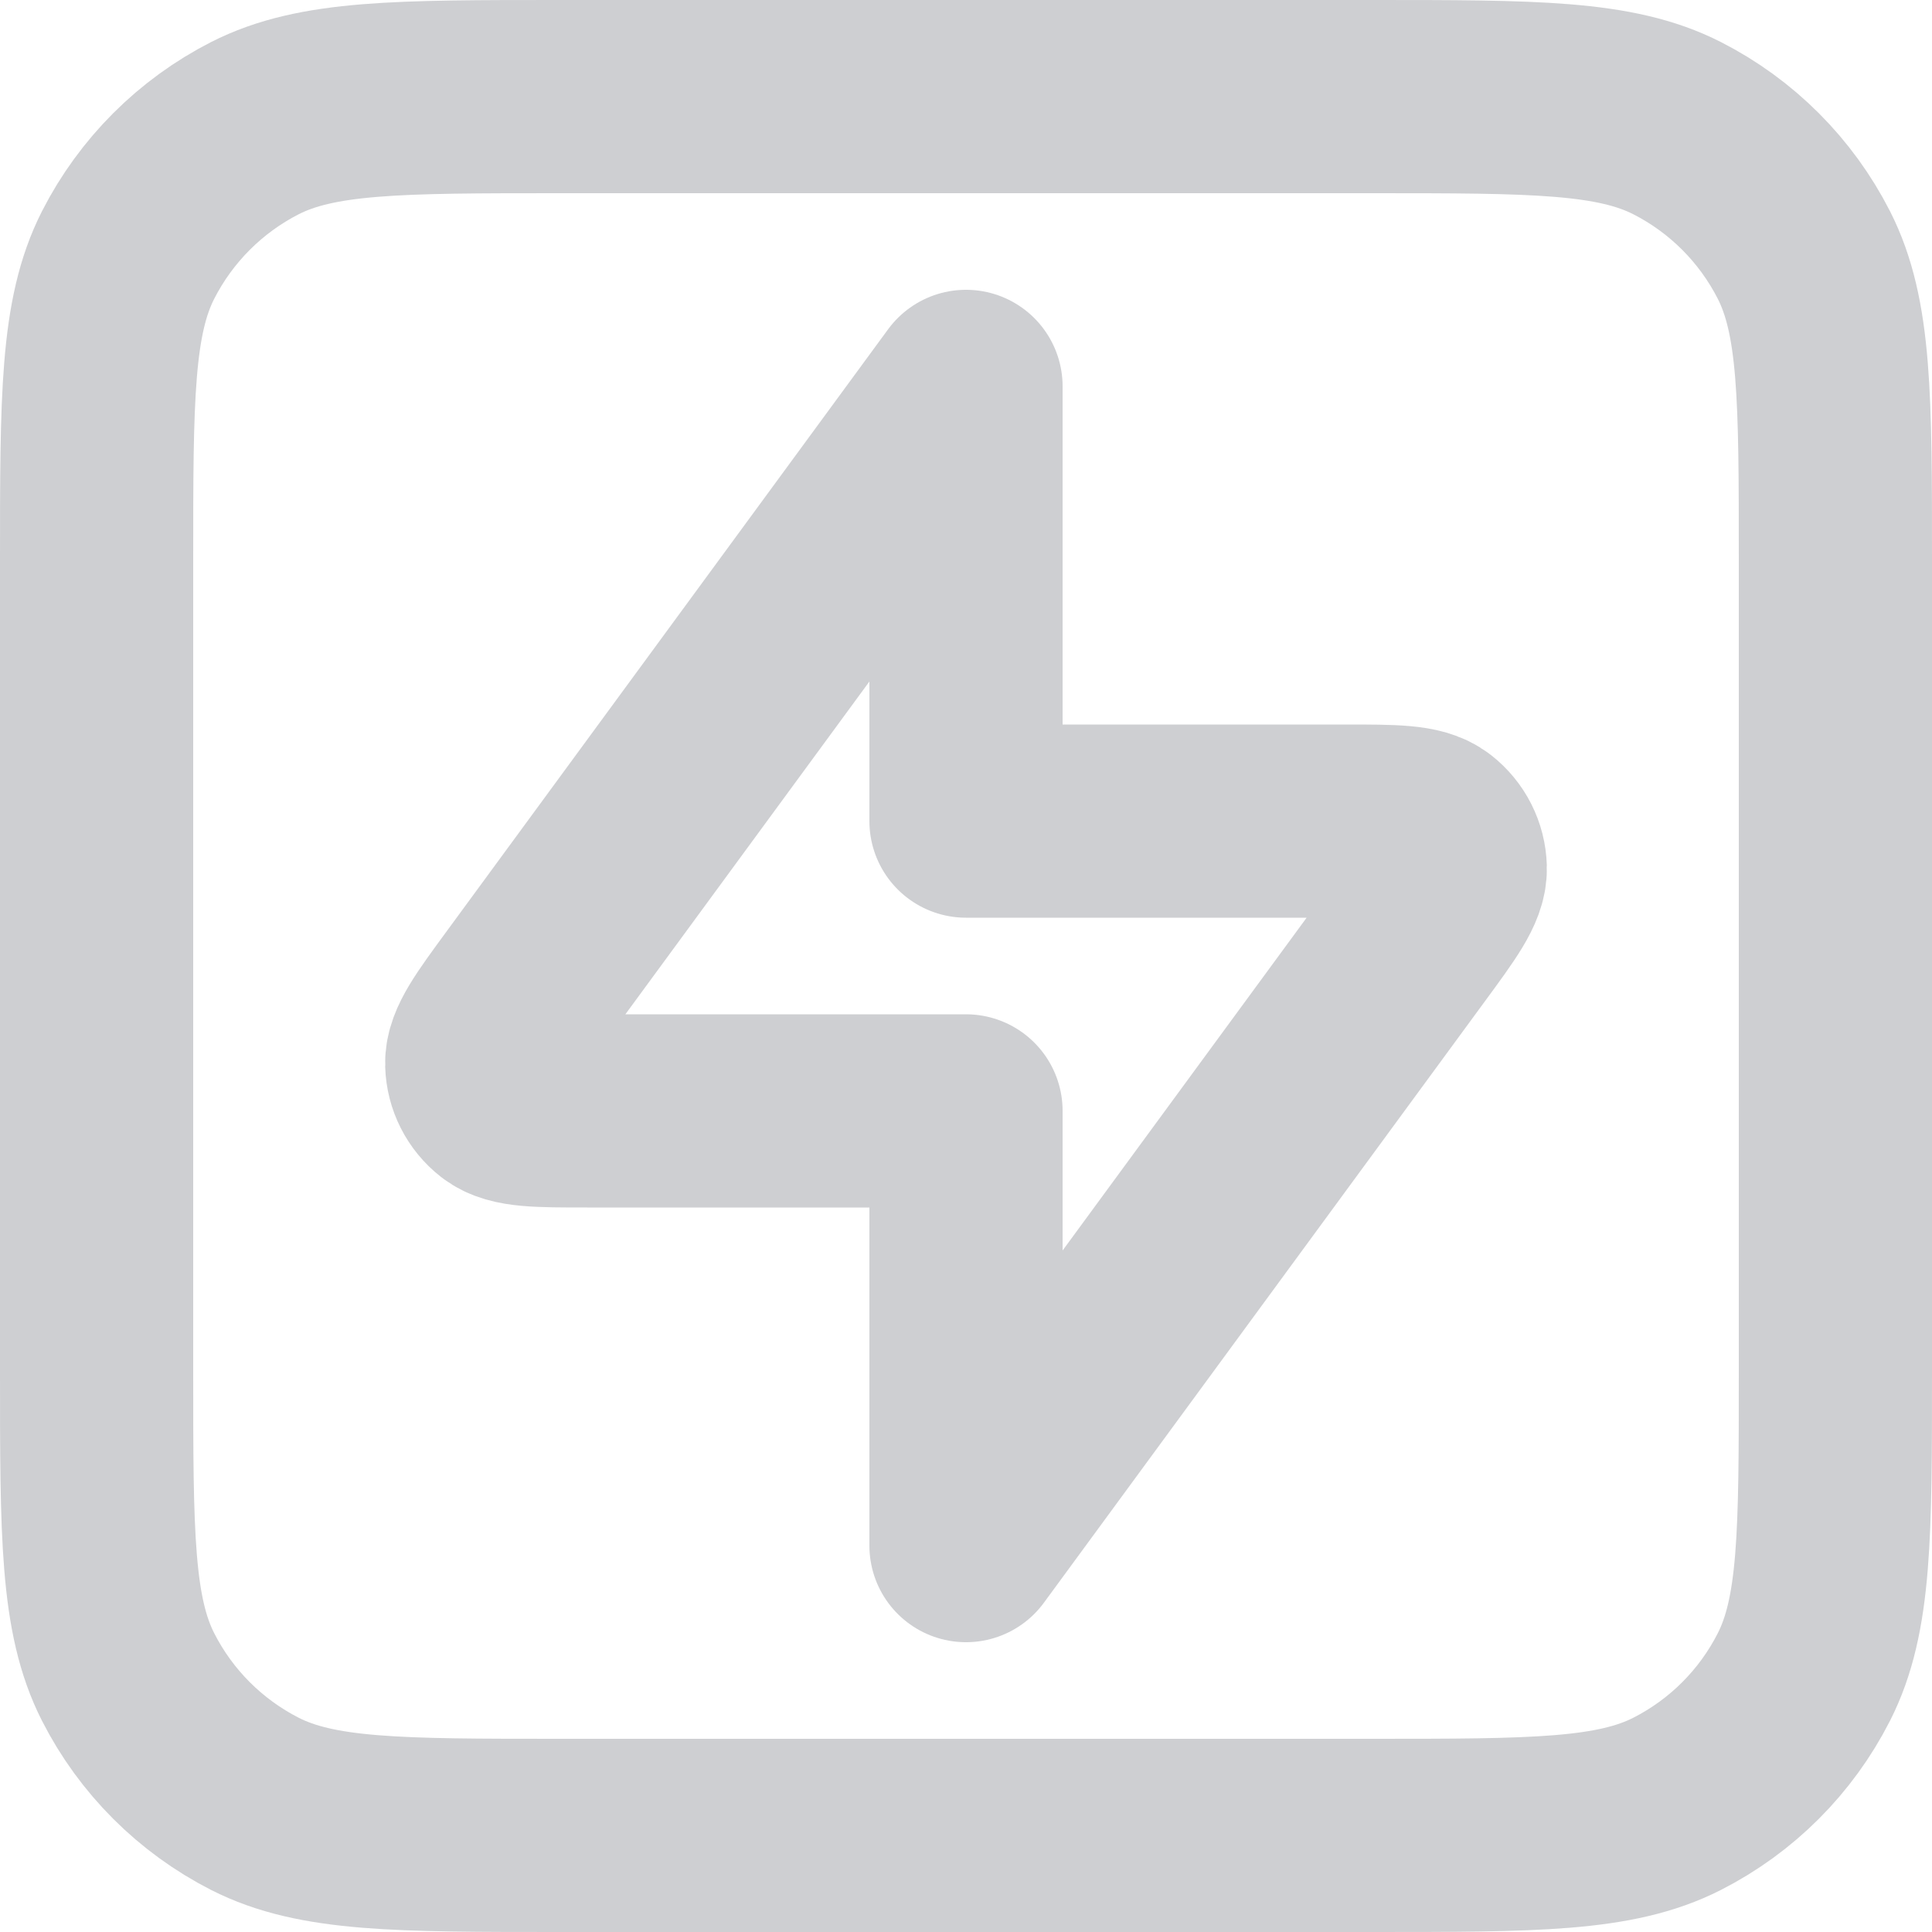
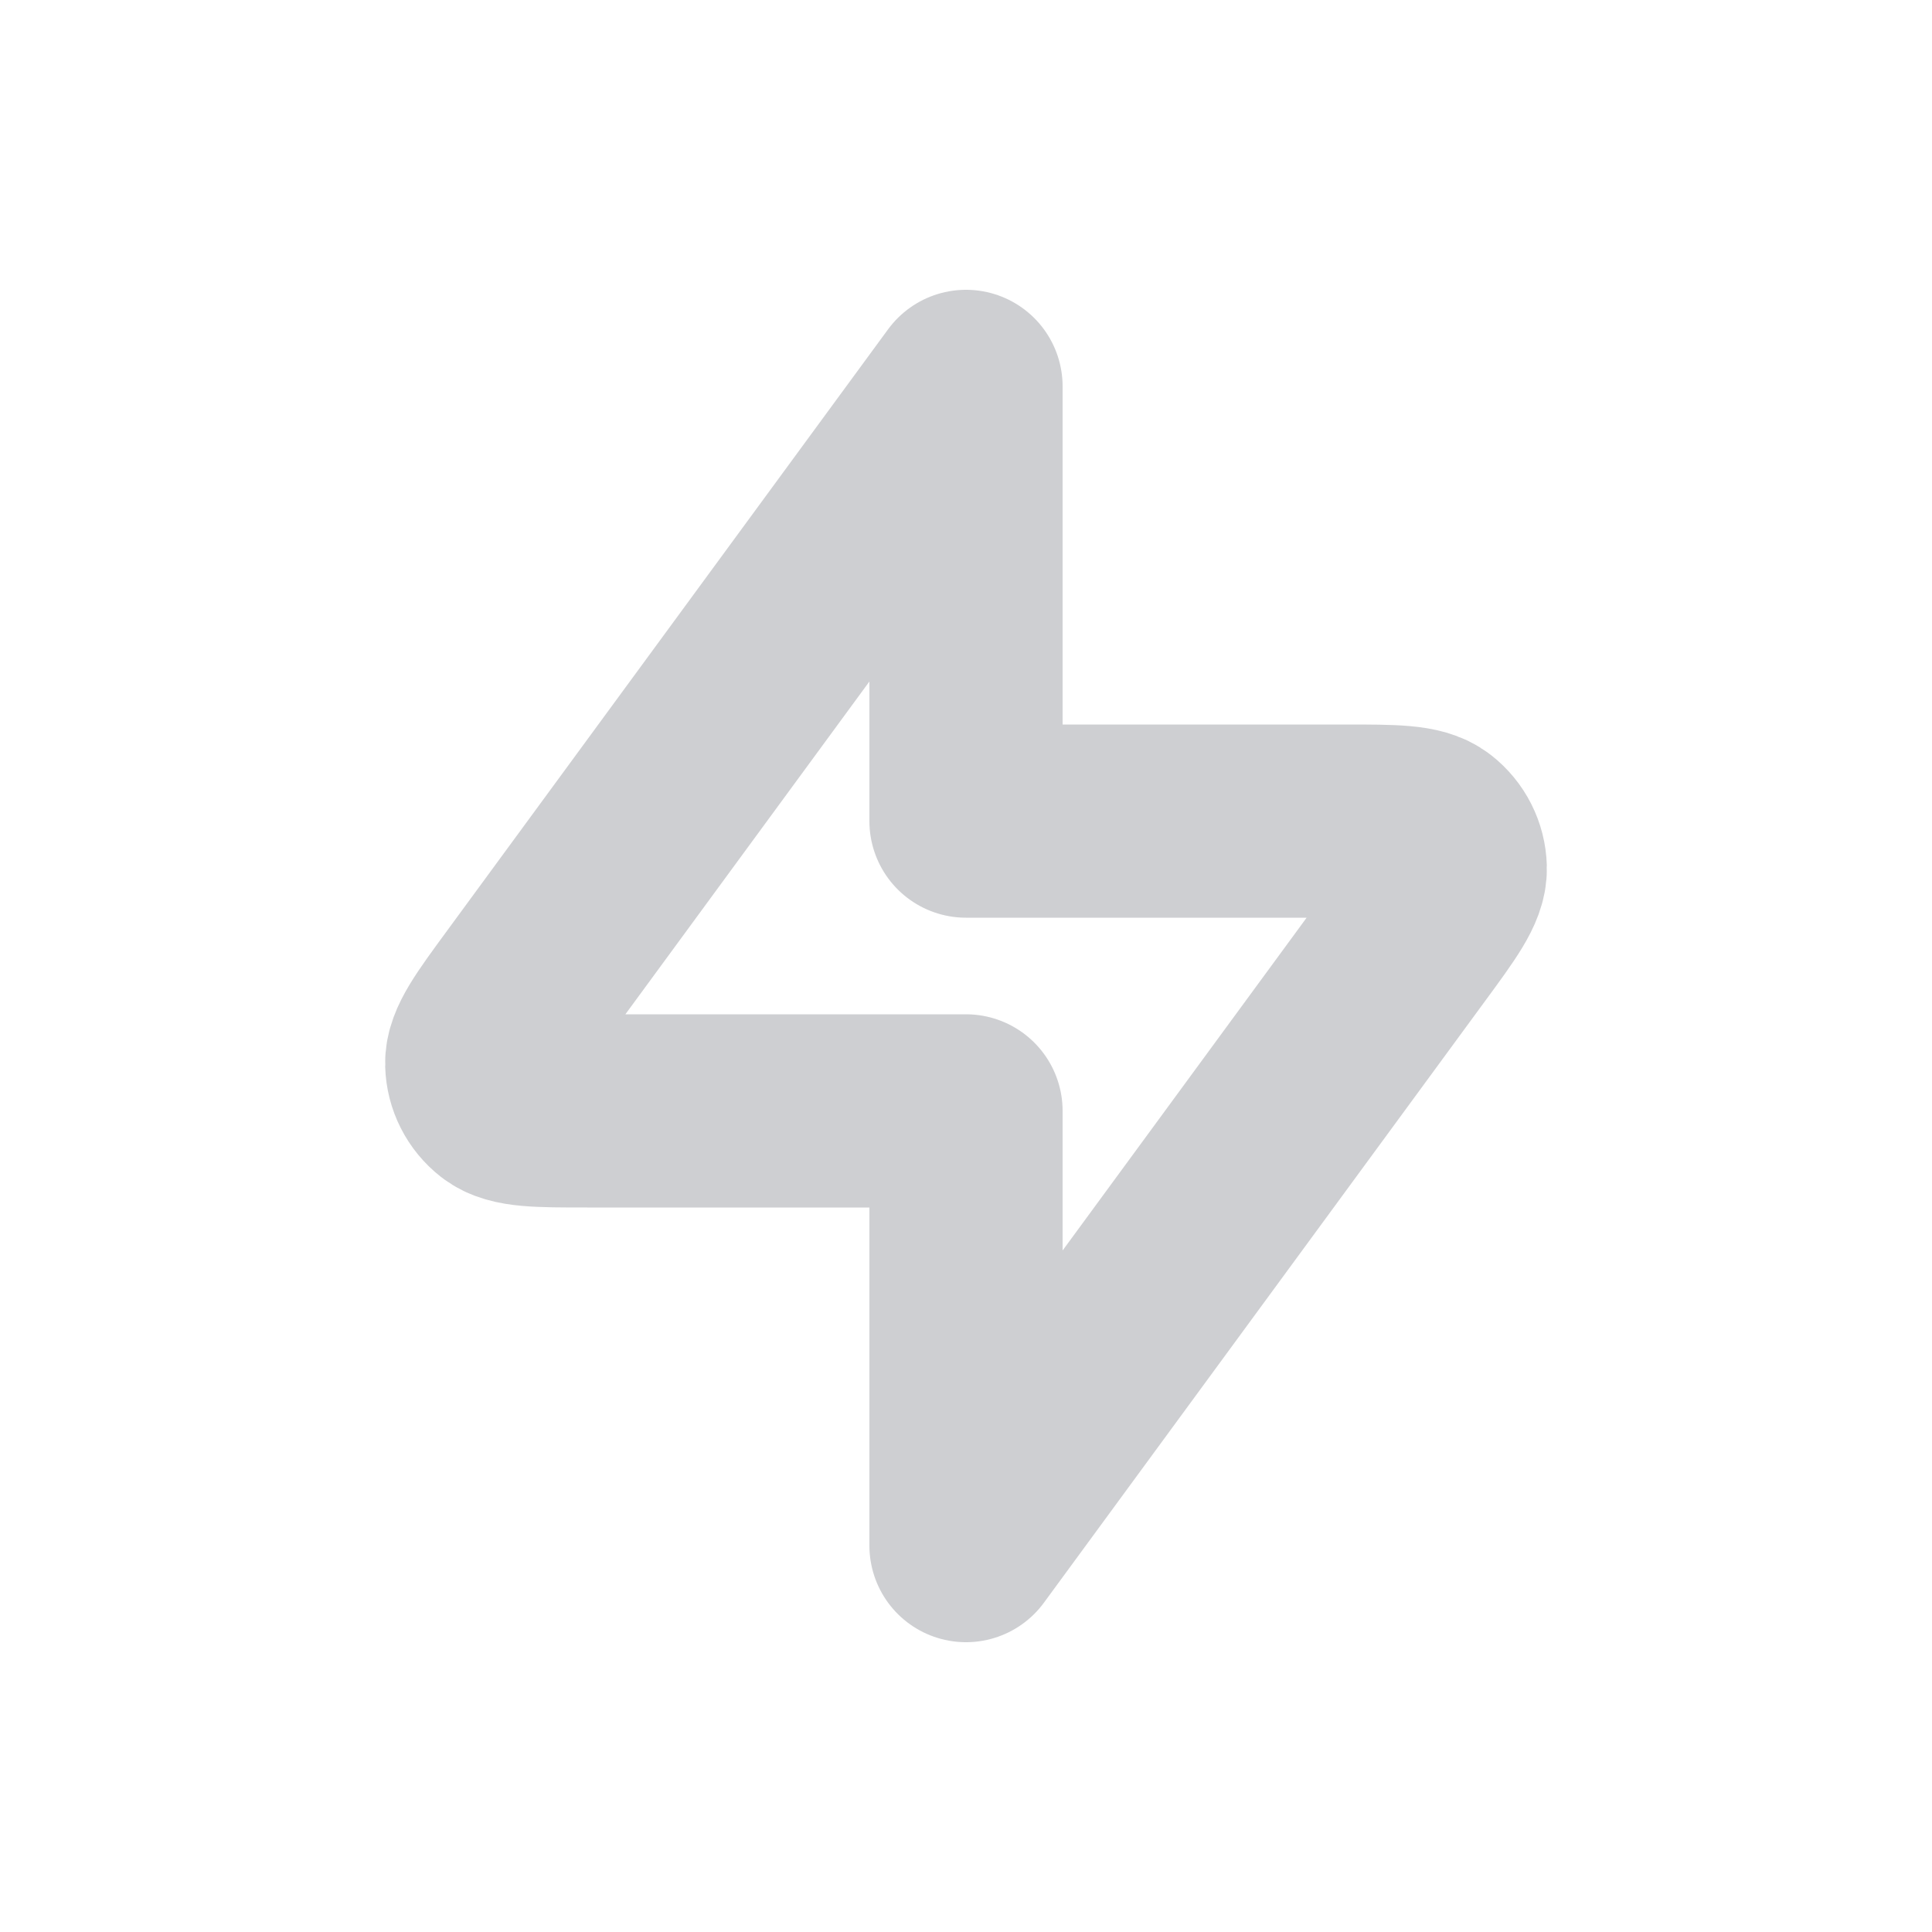
<svg xmlns="http://www.w3.org/2000/svg" width="20" height="20" viewBox="0 0 20 20" fill="none">
-   <path d="M1 5.8C1 4.12 1 3.28 1.327 2.638C1.615 2.074 2.074 1.615 2.638 1.327C3.28 1 4.12 1 5.8 1H14.2C15.88 1 16.72 1 17.362 1.327C17.927 1.615 18.385 2.074 18.673 2.638C19 3.28 19 4.12 19 5.8V14.2C19 15.88 19 16.72 18.673 17.362C18.385 17.927 17.927 18.385 17.362 18.673C16.72 19 15.88 19 14.2 19H5.8C4.12 19 3.28 19 2.638 18.673C2.074 18.385 1.615 17.927 1.327 17.362C1 16.72 1 15.88 1 14.2V5.8Z" stroke="#CECFD2" stroke-width="2" stroke-linecap="round" stroke-linejoin="round" />
  <path d="M10 4L5.434 10.227C5.133 10.637 4.982 10.843 4.987 11.014C4.991 11.163 5.062 11.303 5.18 11.395C5.315 11.5 5.57 11.5 6.079 11.5H10V16L14.566 9.773C14.867 9.363 15.018 9.157 15.013 8.986C15.009 8.837 14.938 8.697 14.82 8.605C14.685 8.5 14.43 8.5 13.921 8.5H10V4Z" stroke="#CECFD2" stroke-width="2" stroke-linecap="round" stroke-linejoin="round" />
</svg>